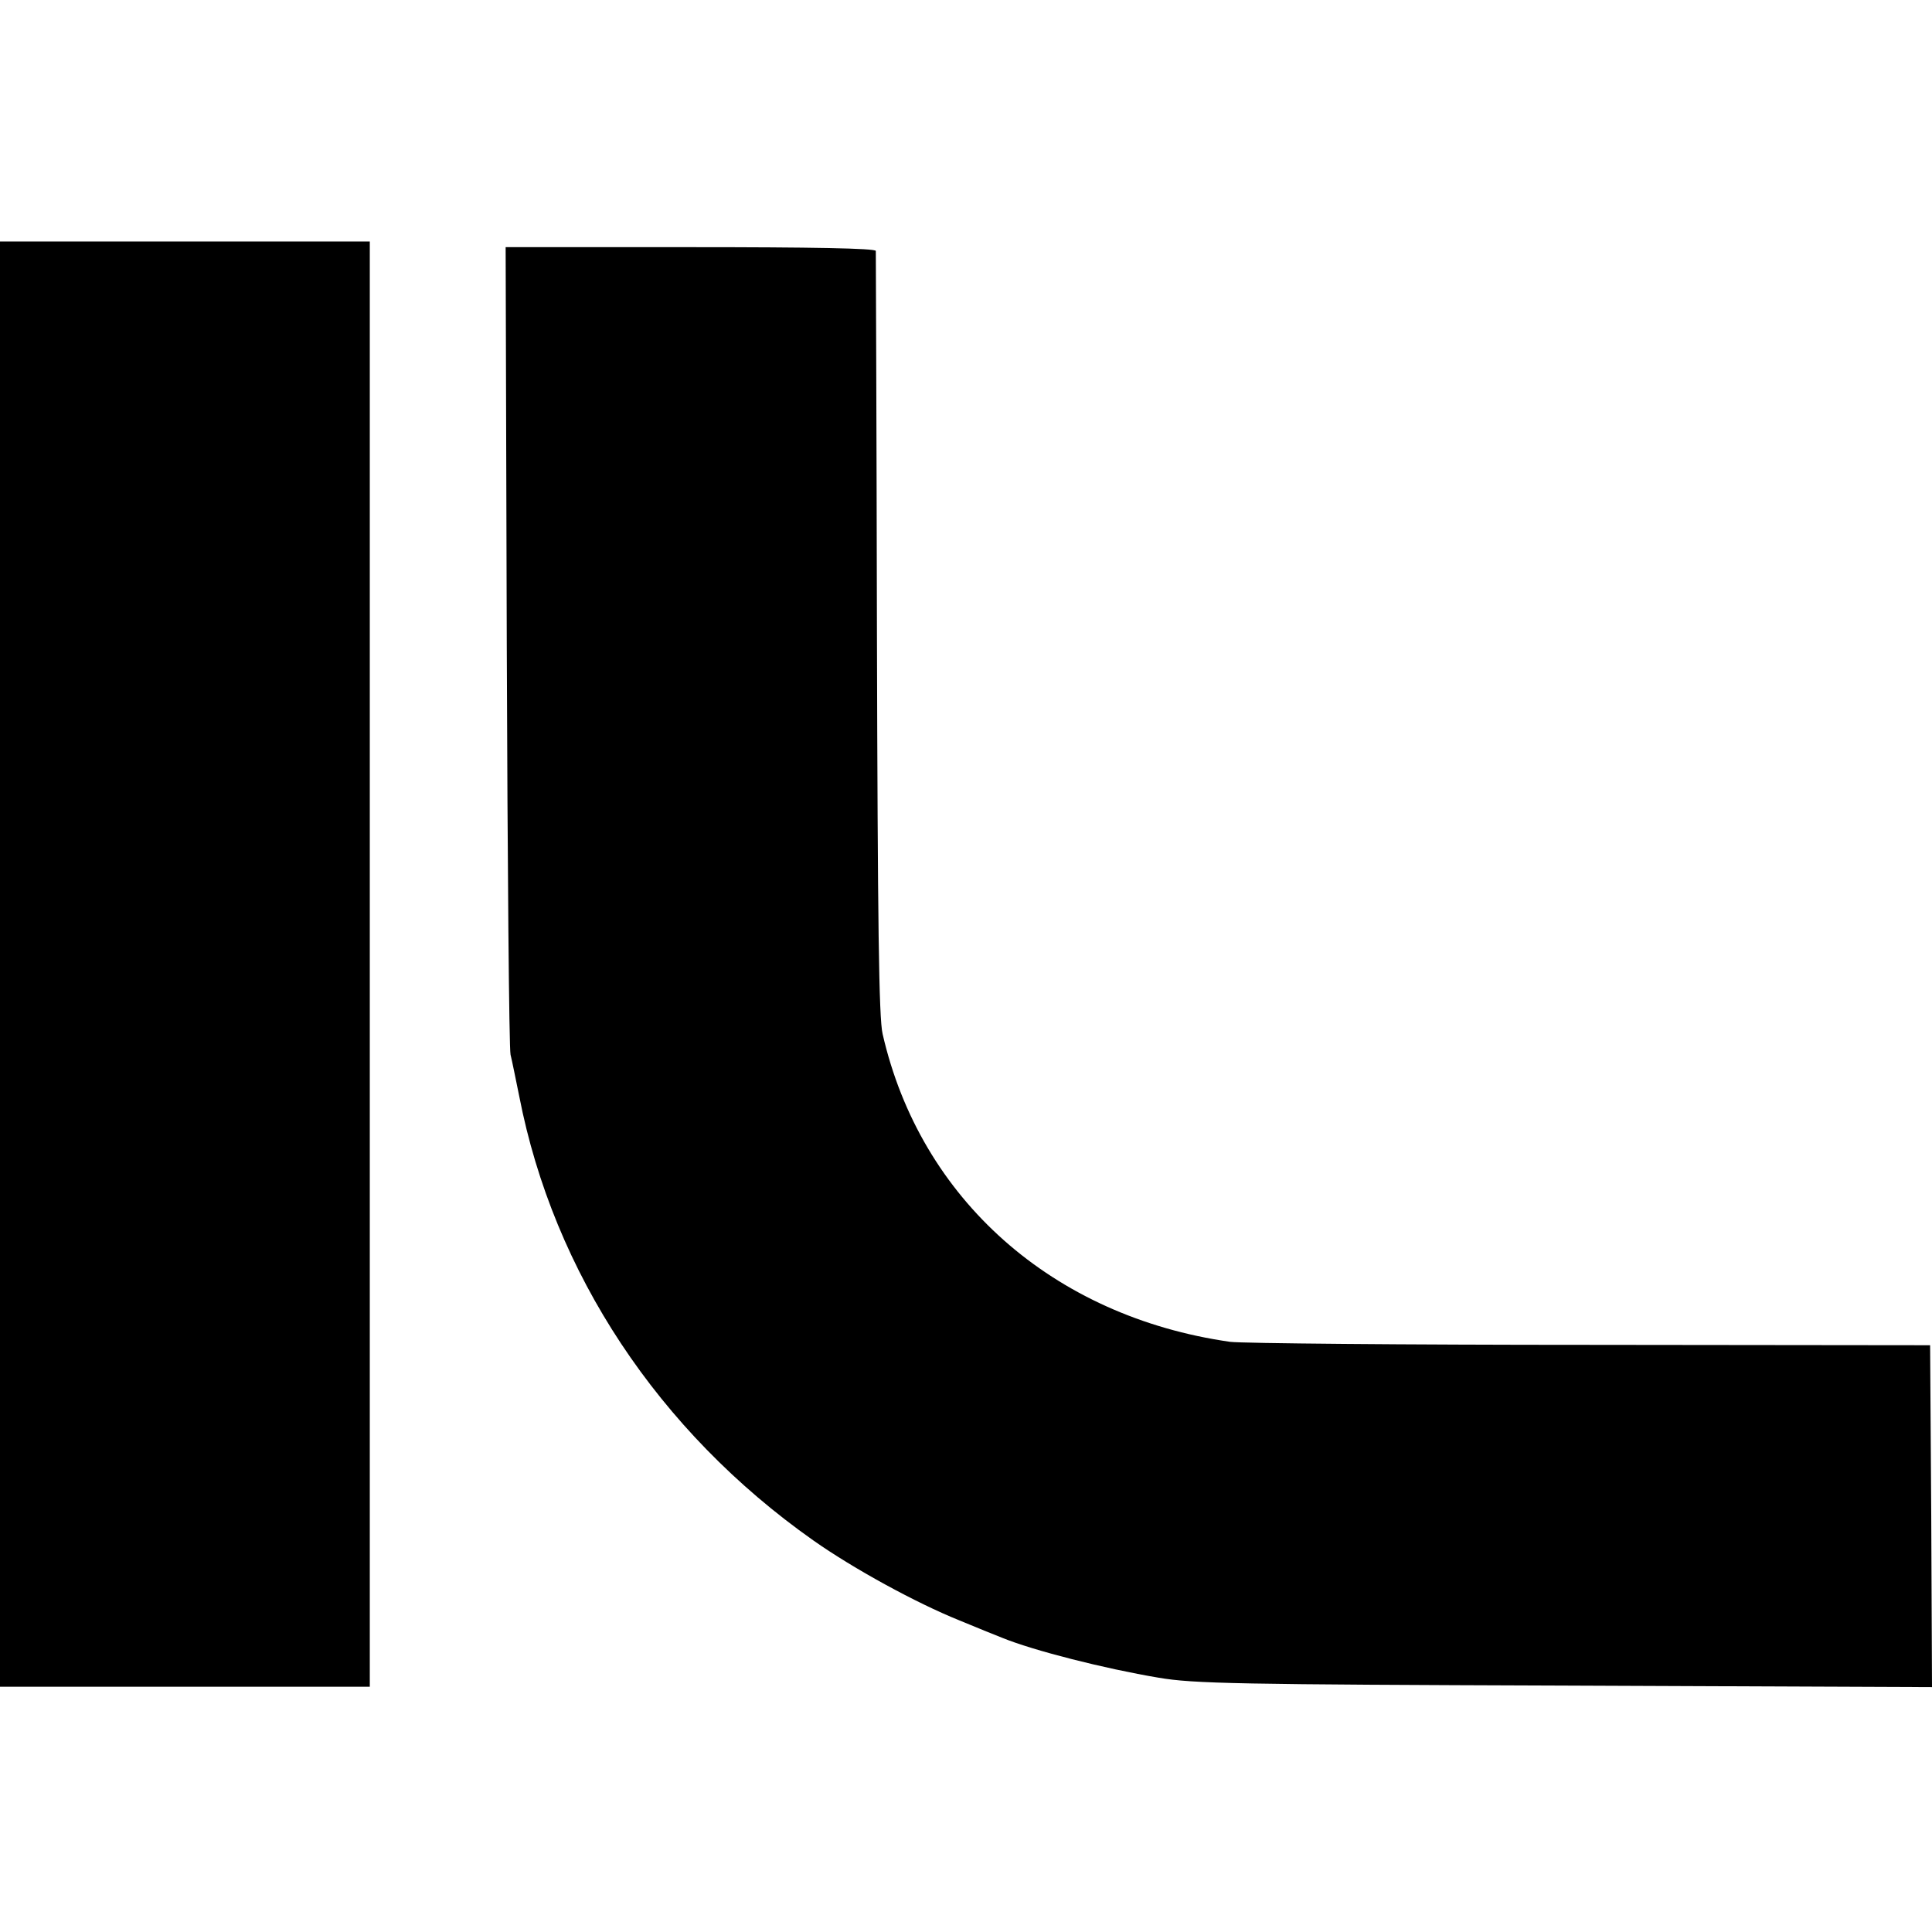
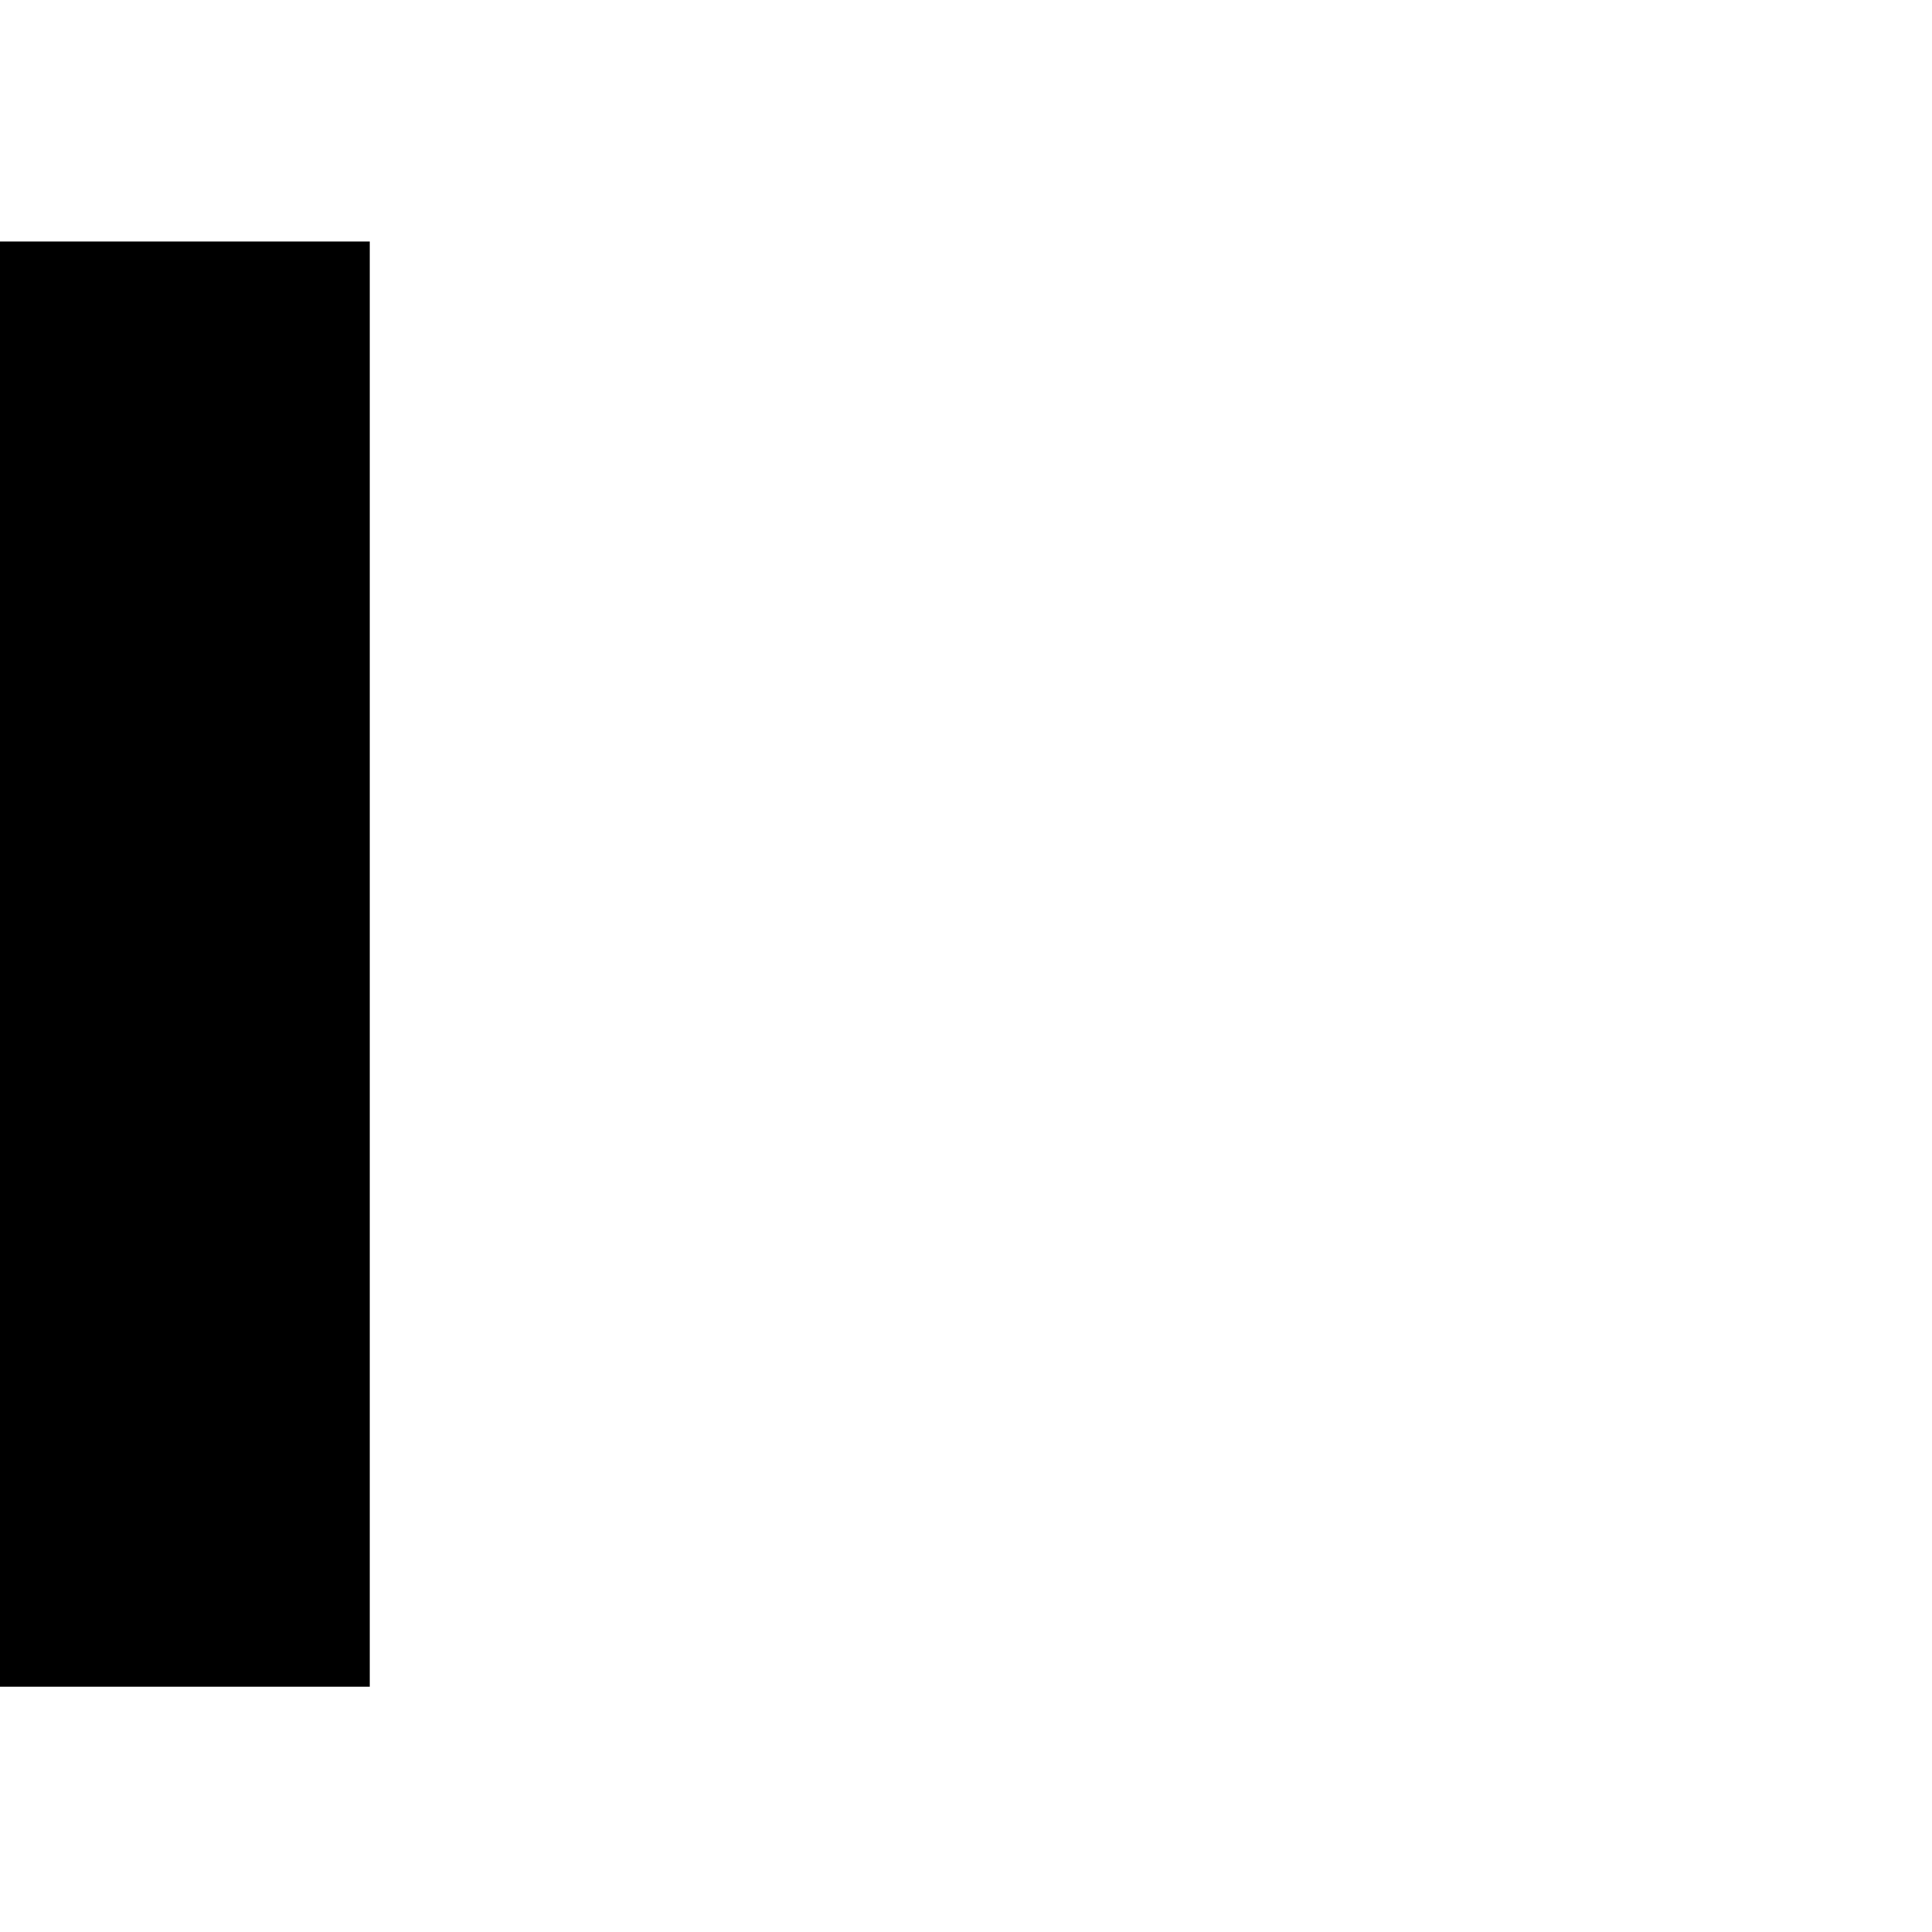
<svg xmlns="http://www.w3.org/2000/svg" version="1.0" width="512pt" height="512pt" viewBox="0 0 512 512" preserveAspectRatio="xMidYMid meet">
  <g transform="translate(0,512) scale(0.1,-0.1)" fill="#000000" stroke="none">
    <path d="M0 2565 l0 -1915 490 0 490 0 0 1915 0 1915 -490 0 -490 0 0 -1915z" />
-     <path d="M1343 3410 c2 -580 6 -1068 10 -1085 4 -16 14 -66 23 -110 91 -468 369 -888 779 -1177 108 -76 273 -166 387 -212 51 -21 102 -42 113 -46 83 -34 272 -82 415 -106 93 -16 212 -18 1078 -21 l972 -4 -2 453 -3 453 -900 1 c-495 0 -925 4 -955 8 -470 67 -821 378 -921 816 -10 42 -13 295 -15 1060 -1 553 -3 1010 -3 1015 -1 7 -170 10 -491 10 l-490 0 3 -1055z" />
  </g>
</svg>